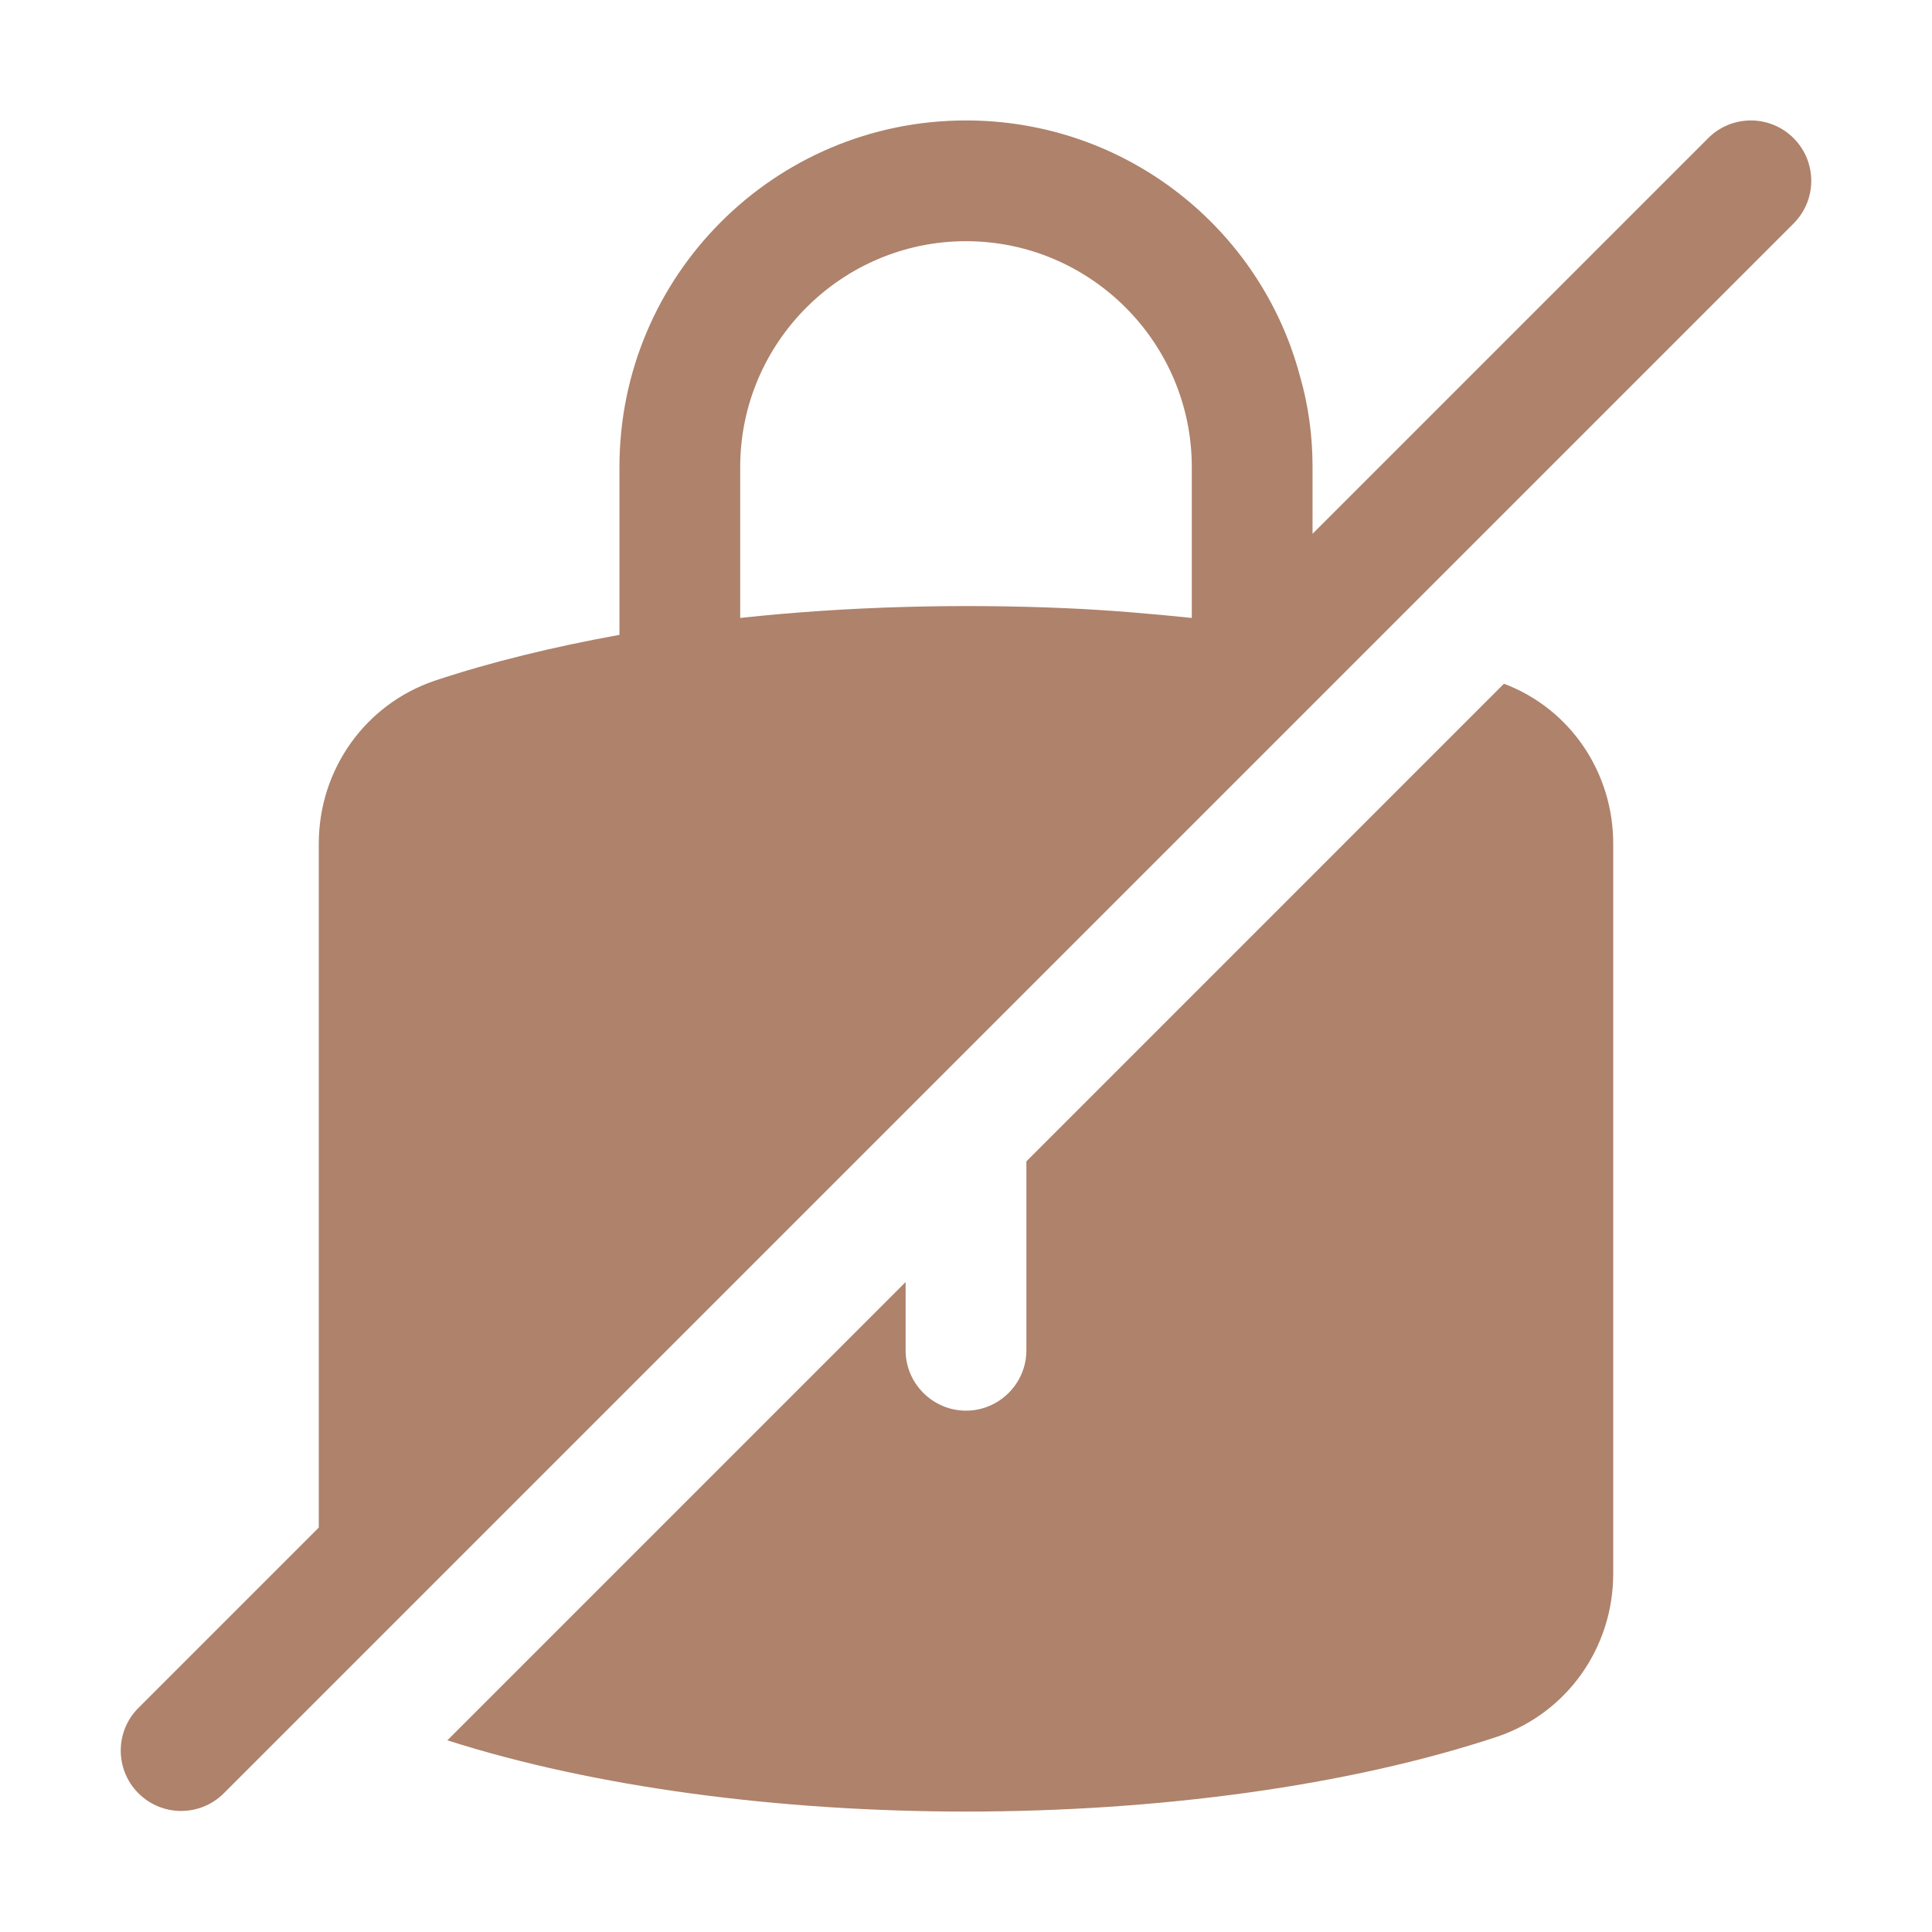
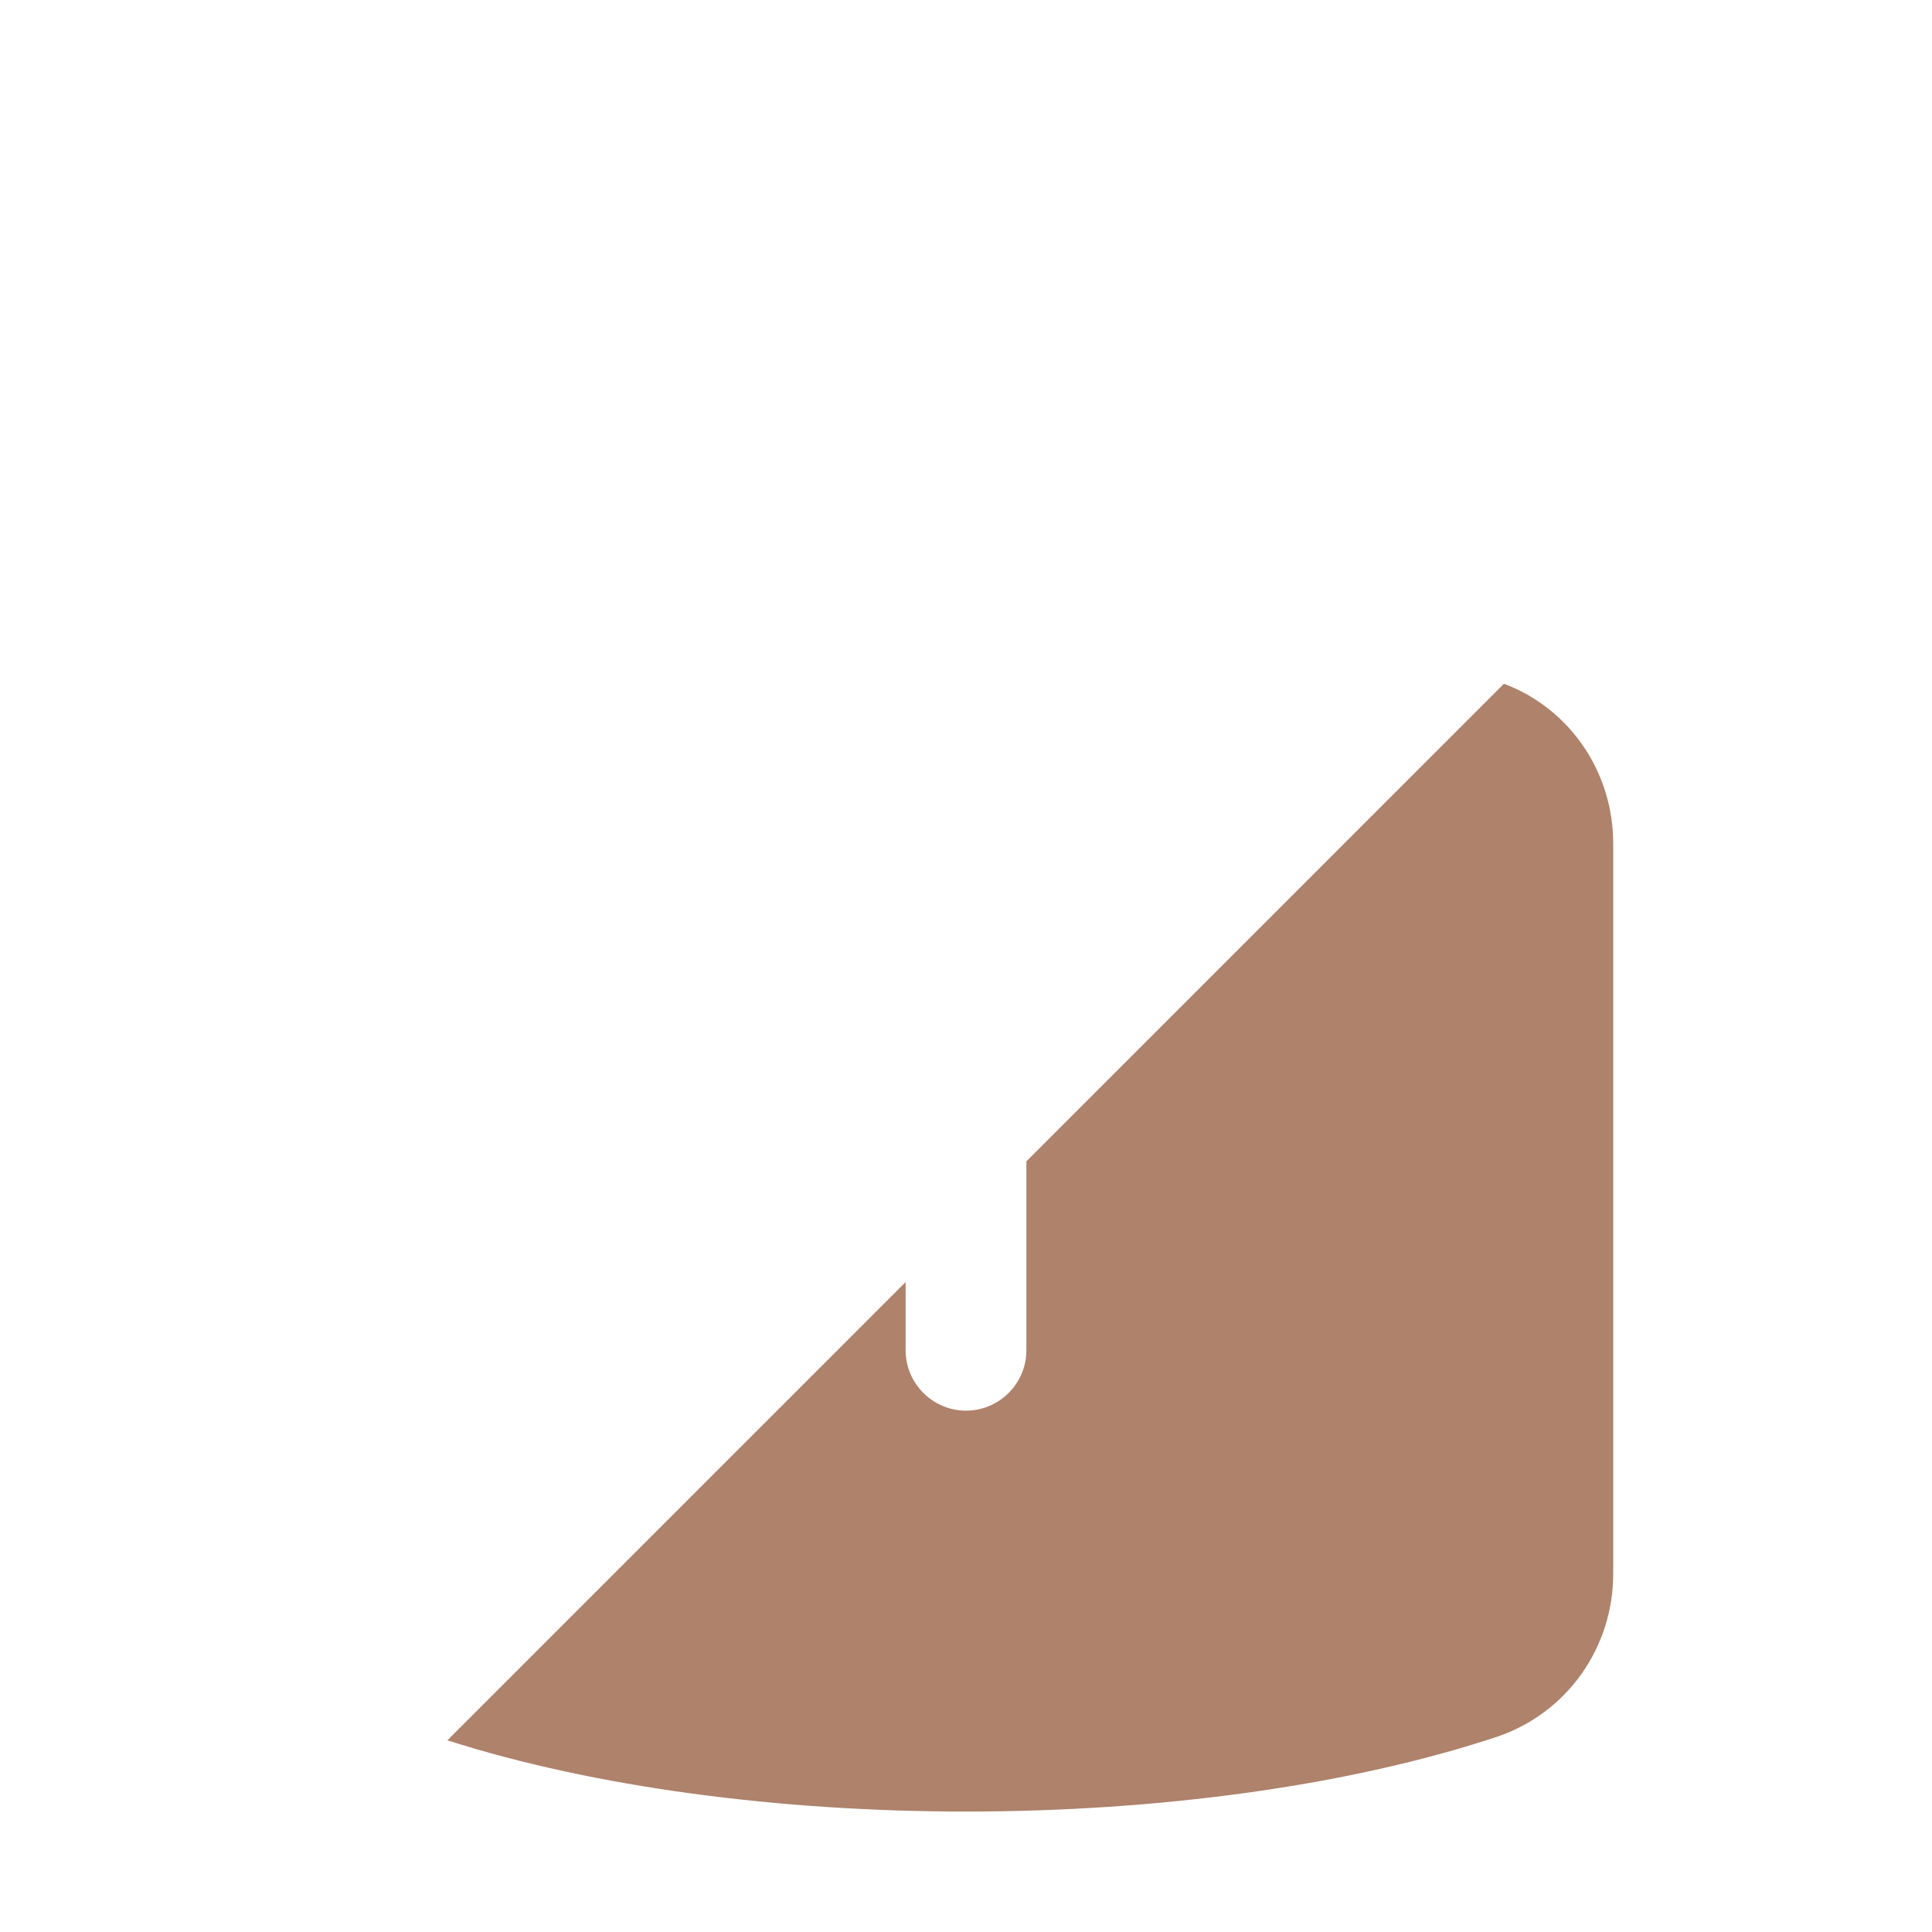
<svg xmlns="http://www.w3.org/2000/svg" fill="none" viewBox="0 0 70 70" height="70" width="70">
  <path fill="#AE826B" d="M16.209 63.055C21.547 64.761 28.262 65.636 35 65.636C41.934 65.636 48.847 64.717 54.25 62.923C56.766 62.07 58.45 59.708 58.45 57.017V30.57C58.45 27.967 56.875 25.67 54.491 24.773L37.188 42.077V48.923C37.188 50.127 36.203 51.111 35 51.111C33.797 51.111 32.812 50.127 32.812 48.923V46.452L16.209 63.055Z" />
-   <path fill="#AE826B" d="M61.891 5.005L47.556 19.34V16.921C47.556 15.783 47.403 14.667 47.097 13.617C45.675 8.28 40.797 4.364 35 4.364C28.066 4.364 22.444 9.986 22.444 16.921V23.002C20.037 23.439 17.784 23.986 15.75 24.664C13.234 25.517 11.55 27.88 11.55 30.57V55.346L5.016 61.88C4.161 62.735 4.161 64.12 5.016 64.973C5.443 65.401 6.003 65.614 6.562 65.614C7.122 65.614 7.682 65.401 8.109 64.973L64.984 8.098C65.839 7.244 65.839 5.86 64.984 5.005C64.13 4.151 62.745 4.151 61.891 5.005ZM43.181 22.389C41.694 22.236 40.184 22.105 38.675 22.039C34.716 21.864 30.669 21.974 26.819 22.389V16.921C26.819 12.414 30.494 8.739 35 8.739C39.506 8.739 43.181 12.414 43.181 16.921V22.389Z" />
</svg>